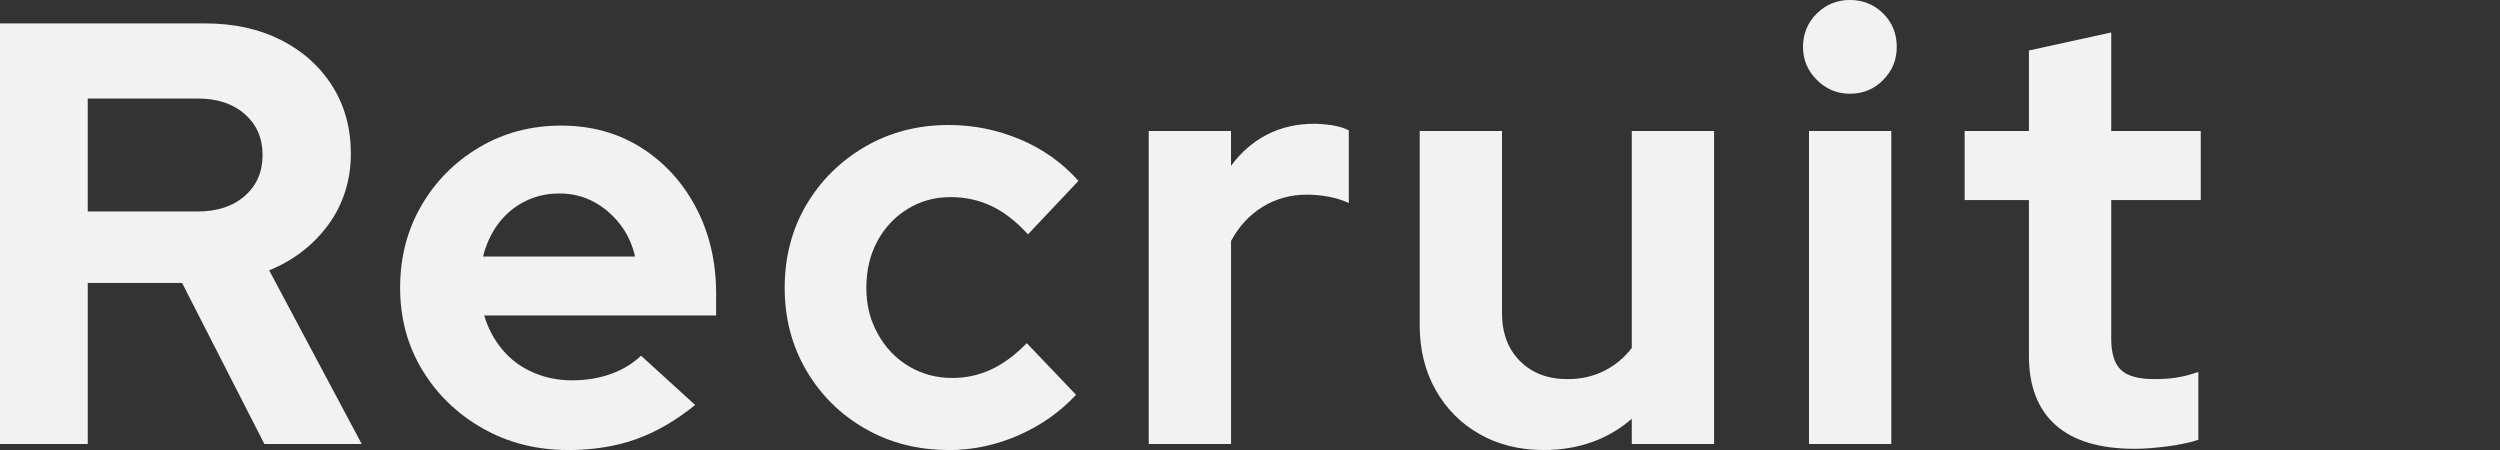
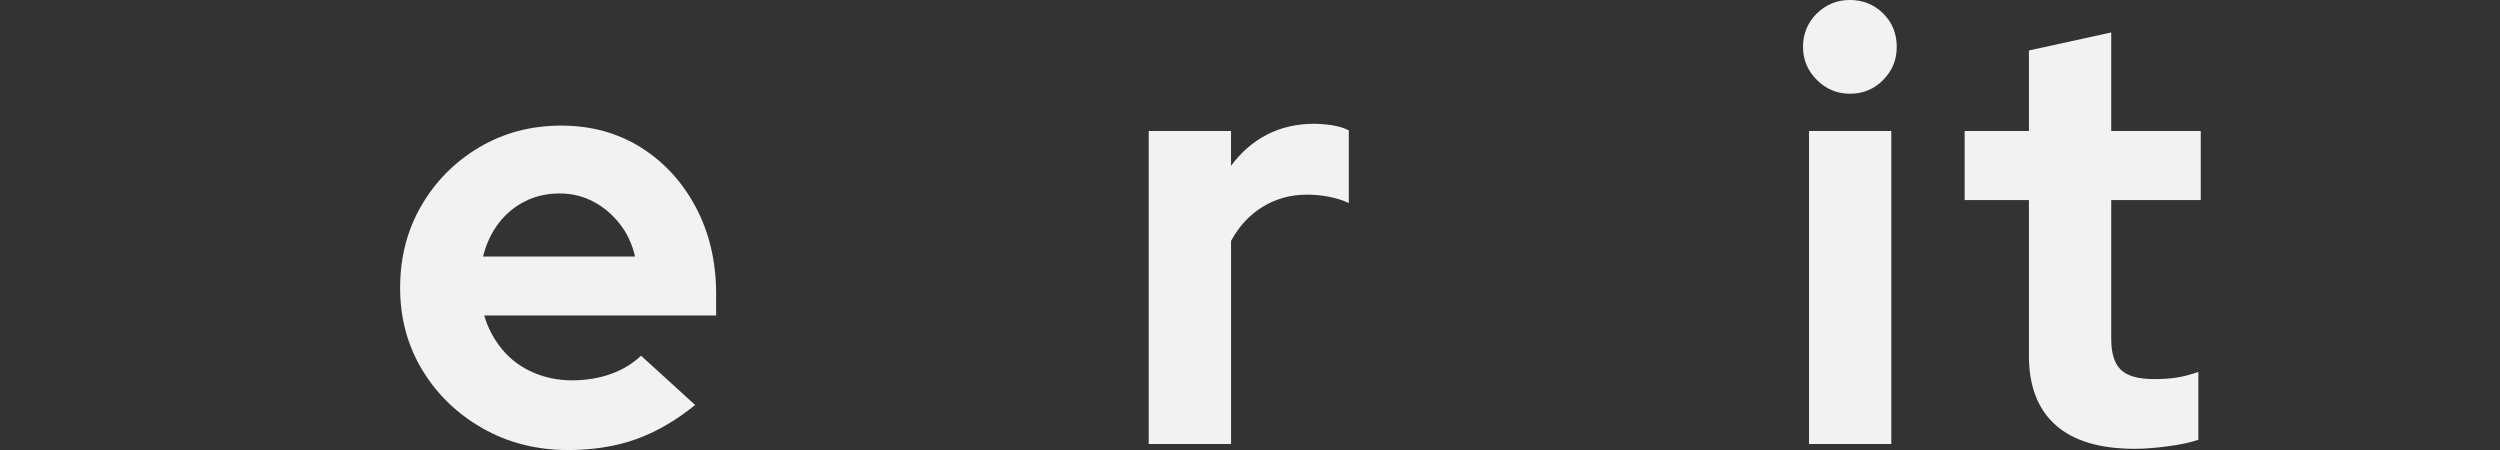
<svg xmlns="http://www.w3.org/2000/svg" id="flow-text02" viewBox="0 0 1000 180">
  <rect x="0" y="0" width="1000" height="180" fill="#333333" stroke="none" />
-   <rect width="1000" height="180" style="fill: none;" />
  <g>
-     <path d="M0,177.6V9.37h82.19c11.37,0,21.43,2.2,30.16,6.61,8.73,4.41,15.58,10.54,20.55,18.38,4.96,7.85,7.45,16.91,7.45,27.16s-3,20.19-9.01,28.36c-6.01,8.17-13.9,14.26-23.67,18.26l37.01,69.45h-38.93l-32.92-64.41h-37.73v64.41H0ZM35.09,84.59h43.98c7.85,0,14.14-2.08,18.87-6.25,4.72-4.16,7.09-9.61,7.09-16.34s-2.37-12.17-7.09-16.34c-4.73-4.16-11.02-6.25-18.87-6.25h-43.98v45.18Z" style="fill: #f2f2f2;" />
    <path d="M227.1,180c-12.5,0-23.83-2.88-34.01-8.65-10.18-5.77-18.23-13.54-24.15-23.31-5.93-9.77-8.89-20.75-8.89-32.92s2.84-23.15,8.53-32.92c5.69-9.77,13.42-17.54,23.19-23.31,9.77-5.77,20.67-8.65,32.68-8.65s22.67,2.93,31.96,8.77c9.29,5.85,16.62,13.86,21.99,24.03,5.37,10.18,8.05,21.67,8.05,34.49v8.65h-92.76c1.44,4.97,3.8,9.46,7.09,13.46,3.28,4.01,7.37,7.09,12.26,9.25,4.89,2.16,10.13,3.24,15.74,3.24s10.77-.84,15.5-2.52c4.72-1.68,8.77-4.12,12.14-7.33l21.63,19.71c-7.69,6.25-15.58,10.81-23.67,13.7-8.09,2.88-17.18,4.33-27.28,4.33ZM193.22,102.62h60.8c-1.12-4.96-3.17-9.33-6.13-13.1-2.97-3.76-6.49-6.73-10.57-8.89s-8.61-3.24-13.58-3.24-9.53,1.04-13.7,3.12c-4.17,2.08-7.69,5.01-10.57,8.77-2.88,3.77-4.97,8.21-6.25,13.34Z" style="fill: #f2f2f2;" />
-     <path d="M379.47,180c-12.34,0-23.47-2.84-33.4-8.53-9.94-5.69-17.78-13.46-23.55-23.31s-8.65-20.87-8.65-33.04,2.88-23.39,8.65-33.16c5.77-9.77,13.62-17.54,23.55-23.31,9.93-5.77,21.07-8.65,33.4-8.65,9.93,0,19.47,1.92,28.6,5.77s16.9,9.37,23.31,16.58l-20.19,21.39c-4.65-5.13-9.49-8.89-14.54-11.3s-10.54-3.6-16.46-3.6c-6.25,0-11.94,1.56-17.06,4.69-5.13,3.12-9.17,7.41-12.14,12.86-2.97,5.45-4.45,11.7-4.45,18.74s1.52,12.86,4.57,18.38c3.04,5.53,7.17,9.85,12.38,12.98,5.2,3.12,11.01,4.69,17.42,4.69,5.61,0,10.85-1.16,15.74-3.48,4.89-2.32,9.57-5.81,14.06-10.45l19.71,20.67c-6.41,6.89-14.1,12.3-23.07,16.22-8.97,3.92-18.26,5.89-27.88,5.89Z" style="fill: #f2f2f2;" />
    <path d="M459.49,177.6V52.39h32.92v13.94c4-5.44,8.81-9.61,14.42-12.5,5.61-2.88,11.93-4.33,18.99-4.33,6.09.16,10.65,1.04,13.7,2.64v29.08c-2.4-1.12-5.05-1.96-7.93-2.52-2.88-.56-5.85-.84-8.89-.84-6.41,0-12.26,1.6-17.54,4.81-5.29,3.21-9.53,7.77-12.74,13.7v81.23h-32.92Z" style="fill: #f2f2f2;" />
-     <path d="M617.38,180c-9.61,0-18.14-2.13-25.59-6.37s-13.3-10.13-17.54-17.66c-4.25-7.53-6.37-16.18-6.37-25.95V52.39h32.92v72.82c0,8.01,2.4,14.42,7.21,19.23s11.13,7.21,18.99,7.21c5.44,0,10.37-1.12,14.78-3.36,4.4-2.24,8.05-5.29,10.93-9.13V52.39h32.92v125.21h-32.92v-10.09c-9.61,8.33-21.39,12.5-35.33,12.5Z" style="fill: #f2f2f2;" />
    <path d="M739.95,37.49c-5.13,0-9.53-1.84-13.22-5.53-3.69-3.68-5.53-8.09-5.53-13.22s1.84-9.73,5.53-13.34c3.68-3.6,8.09-5.41,13.22-5.41s9.73,1.8,13.34,5.41,5.41,8.05,5.41,13.34-1.8,9.53-5.41,13.22c-3.6,3.69-8.05,5.53-13.34,5.53ZM723.6,177.6V52.39h32.92v125.21h-32.92Z" style="fill: #f2f2f2;" />
    <path d="M853.86,179.52c-13.94,0-24.48-3.16-31.6-9.49-7.13-6.33-10.69-15.58-10.69-27.76v-62.24h-25.71v-27.64h25.71V20.19l32.92-7.21v39.41h35.81v27.64h-35.81v55.51c0,5.77,1.28,9.89,3.85,12.38,2.56,2.49,7.05,3.72,13.46,3.72,3.2,0,6.13-.2,8.77-.6,2.64-.4,5.56-1.16,8.77-2.28v27.16c-3.36,1.12-7.53,2-12.5,2.64-4.97.64-9.29.96-12.98.96Z" style="fill: #f2f2f2;" />
  </g>
</svg>